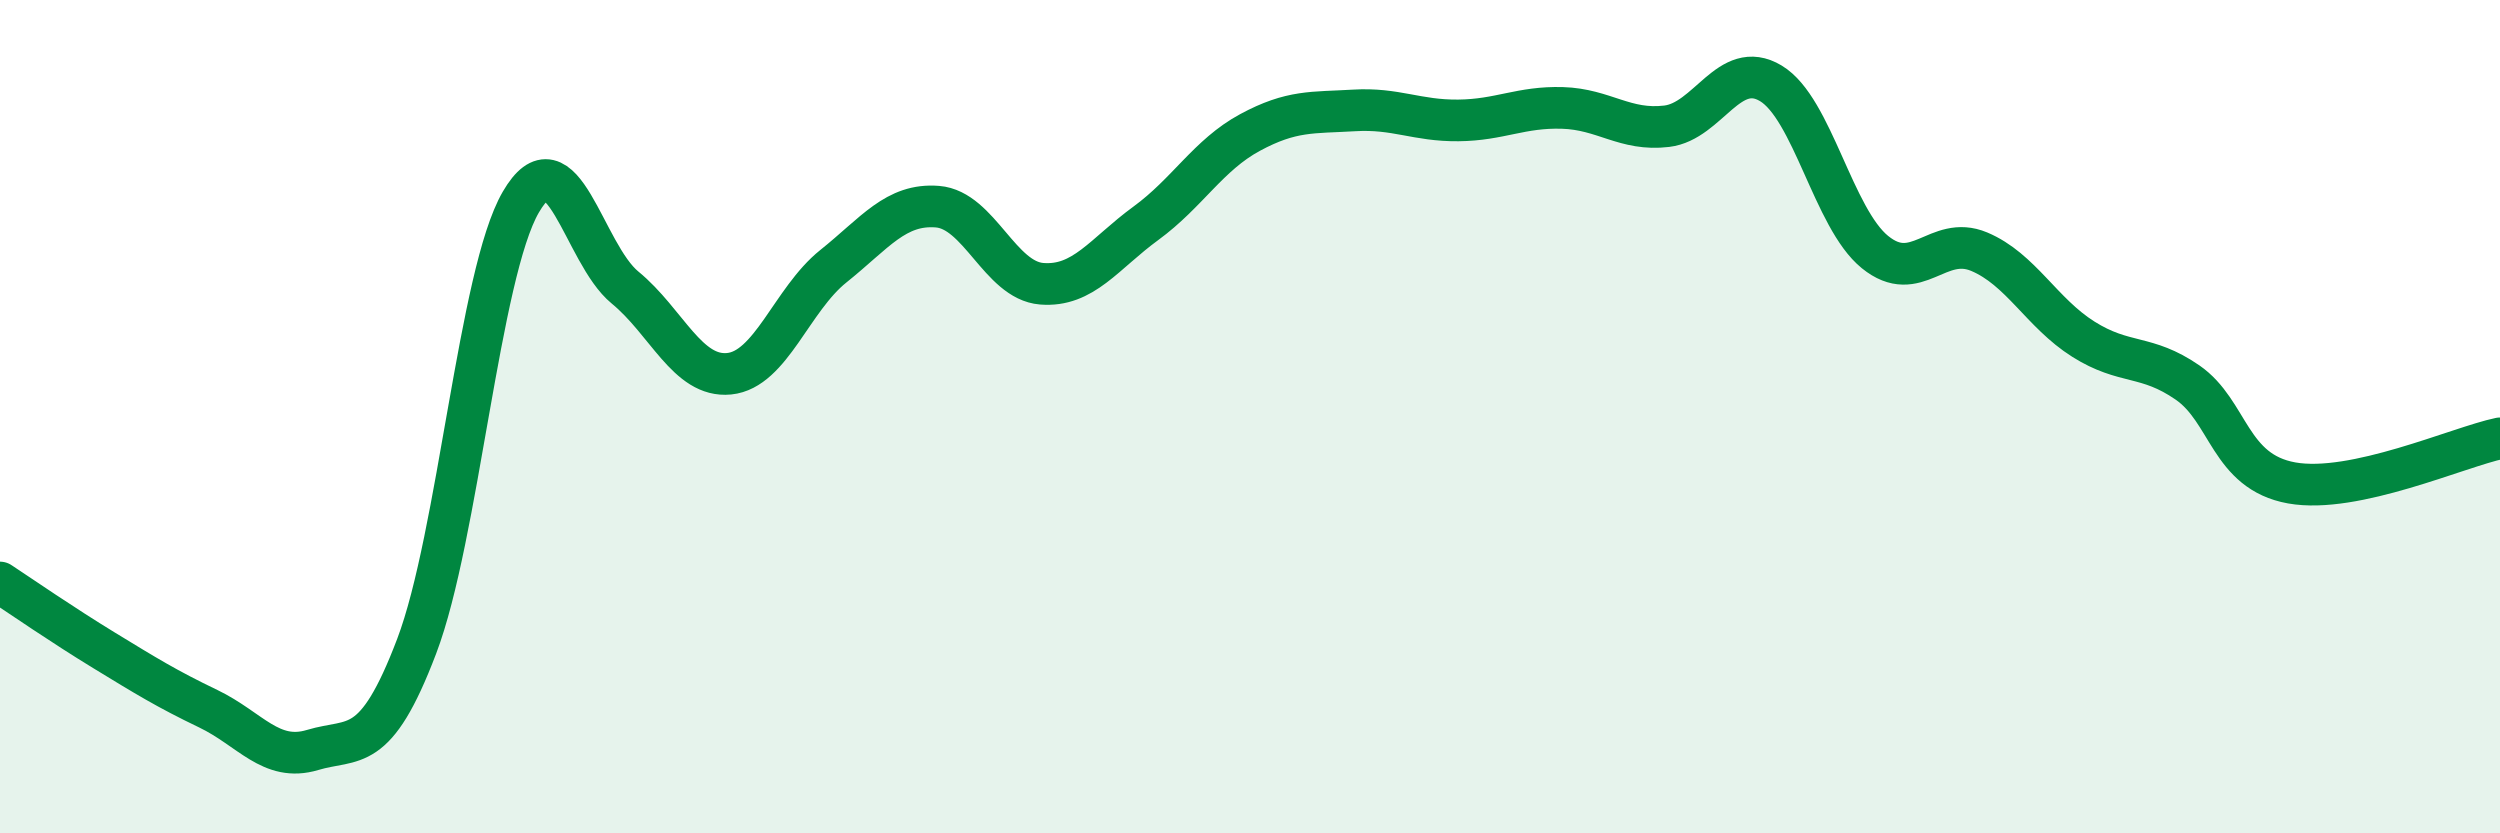
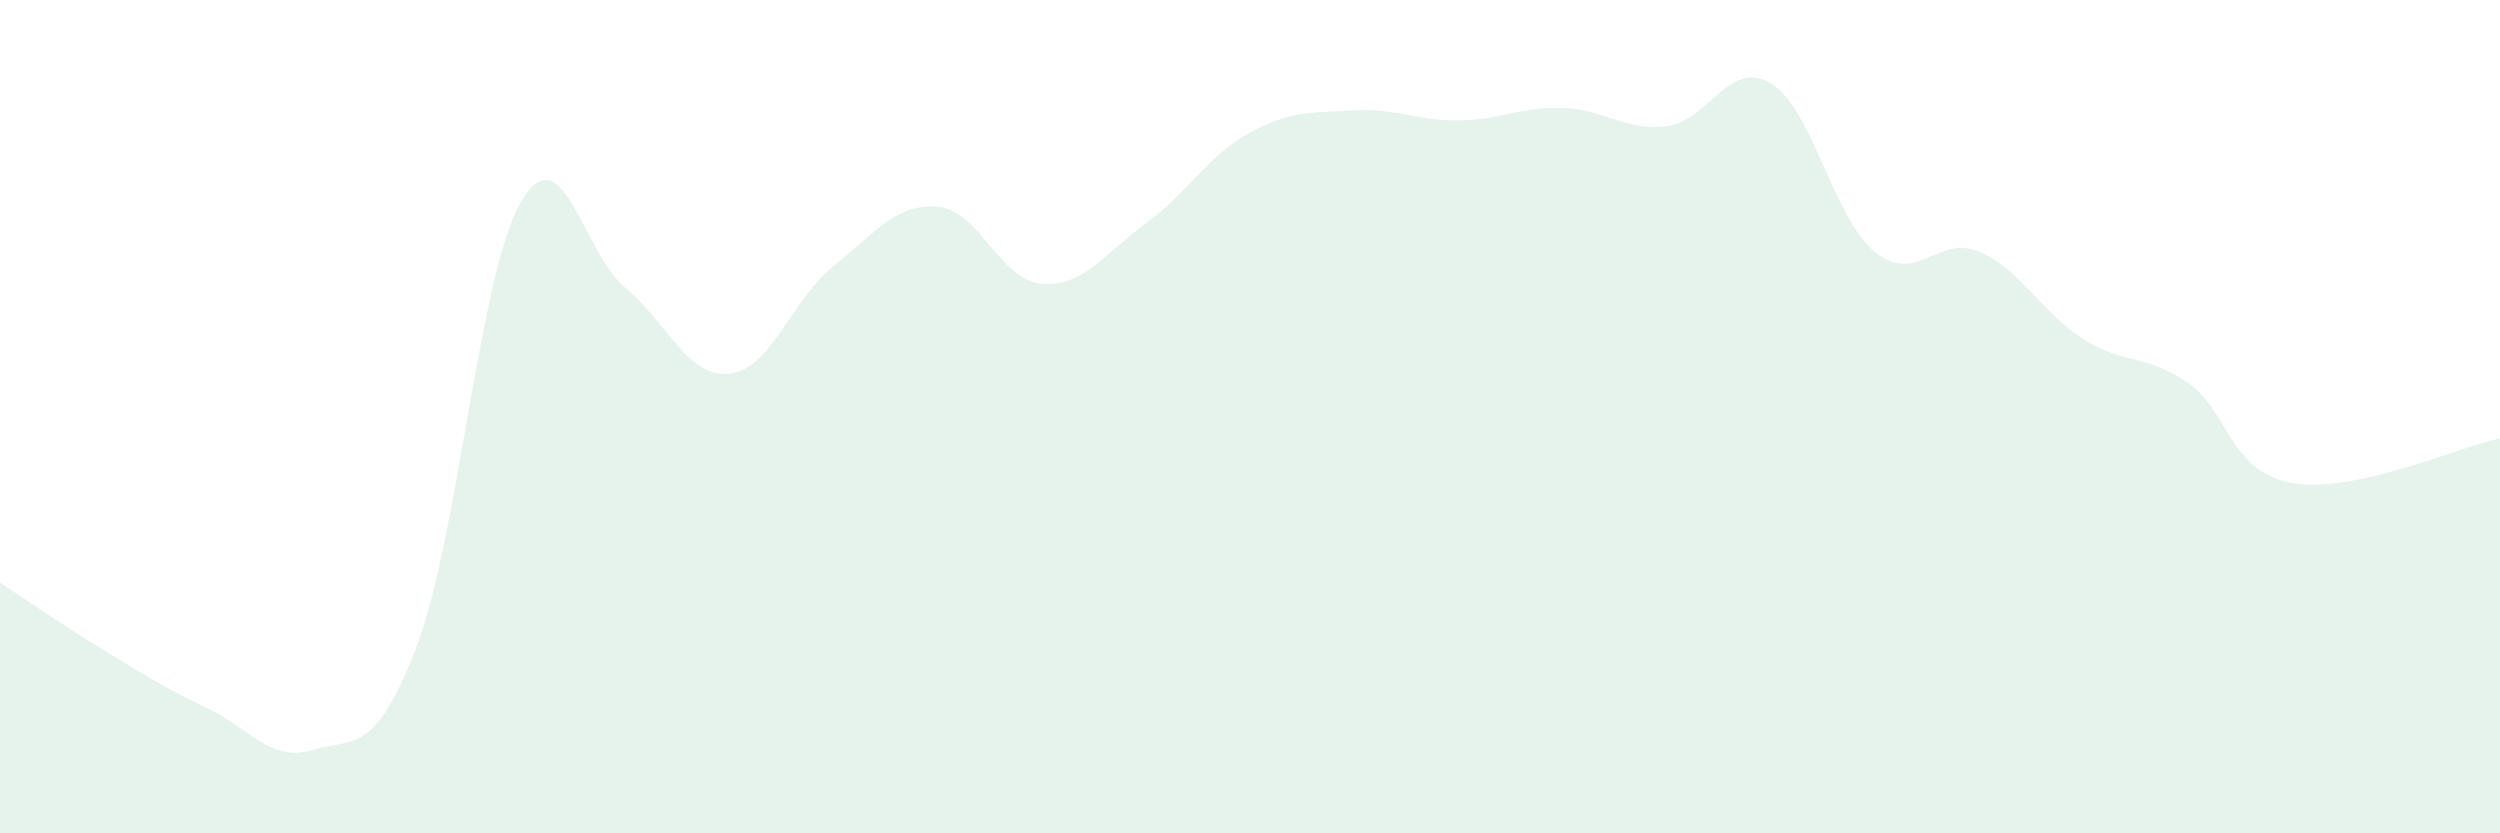
<svg xmlns="http://www.w3.org/2000/svg" width="60" height="20" viewBox="0 0 60 20">
  <path d="M 0,13.98 C 0.5,14.31 1.5,15 2.5,15.61 C 3.5,16.22 4,16.53 5,17.01 C 6,17.49 6.5,18.3 7.5,18 C 8.5,17.7 9,18.14 10,15.51 C 11,12.88 11.5,6.57 12.5,4.85 C 13.5,3.13 14,6.08 15,6.9 C 16,7.72 16.5,9.07 17.5,8.97 C 18.5,8.87 19,7.19 20,6.39 C 21,5.59 21.5,4.88 22.5,4.96 C 23.5,5.04 24,6.73 25,6.81 C 26,6.89 26.5,6.09 27.5,5.36 C 28.5,4.63 29,3.72 30,3.18 C 31,2.64 31.5,2.71 32.5,2.65 C 33.5,2.59 34,2.9 35,2.89 C 36,2.88 36.5,2.56 37.5,2.59 C 38.5,2.62 39,3.15 40,3.03 C 41,2.91 41.5,1.4 42.5,2 C 43.5,2.6 44,5.24 45,6.05 C 46,6.86 46.5,5.62 47.5,6.04 C 48.5,6.46 49,7.51 50,8.14 C 51,8.77 51.5,8.49 52.5,9.18 C 53.5,9.87 53.5,11.32 55,11.59 C 56.5,11.86 59,10.73 60,10.52L60 20L0 20Z" fill="#008740" opacity="0.1" stroke-linecap="round" stroke-linejoin="round" />
-   <path d="M 0,13.98 C 0.5,14.31 1.5,15 2.5,15.61 C 3.5,16.22 4,16.53 5,17.01 C 6,17.49 6.5,18.3 7.5,18 C 8.5,17.7 9,18.14 10,15.51 C 11,12.88 11.5,6.57 12.5,4.85 C 13.5,3.13 14,6.08 15,6.9 C 16,7.72 16.5,9.07 17.5,8.97 C 18.5,8.87 19,7.19 20,6.39 C 21,5.59 21.5,4.88 22.5,4.96 C 23.5,5.04 24,6.73 25,6.81 C 26,6.89 26.5,6.09 27.5,5.36 C 28.5,4.63 29,3.72 30,3.18 C 31,2.64 31.5,2.71 32.5,2.65 C 33.5,2.59 34,2.9 35,2.89 C 36,2.88 36.5,2.56 37.5,2.59 C 38.5,2.62 39,3.15 40,3.03 C 41,2.91 41.5,1.4 42.5,2 C 43.5,2.6 44,5.24 45,6.05 C 46,6.86 46.5,5.62 47.5,6.04 C 48.5,6.46 49,7.51 50,8.14 C 51,8.77 51.5,8.49 52.5,9.18 C 53.5,9.87 53.5,11.32 55,11.59 C 56.5,11.86 59,10.73 60,10.52" stroke="#008740" stroke-width="1" fill="none" stroke-linecap="round" stroke-linejoin="round" />
</svg>